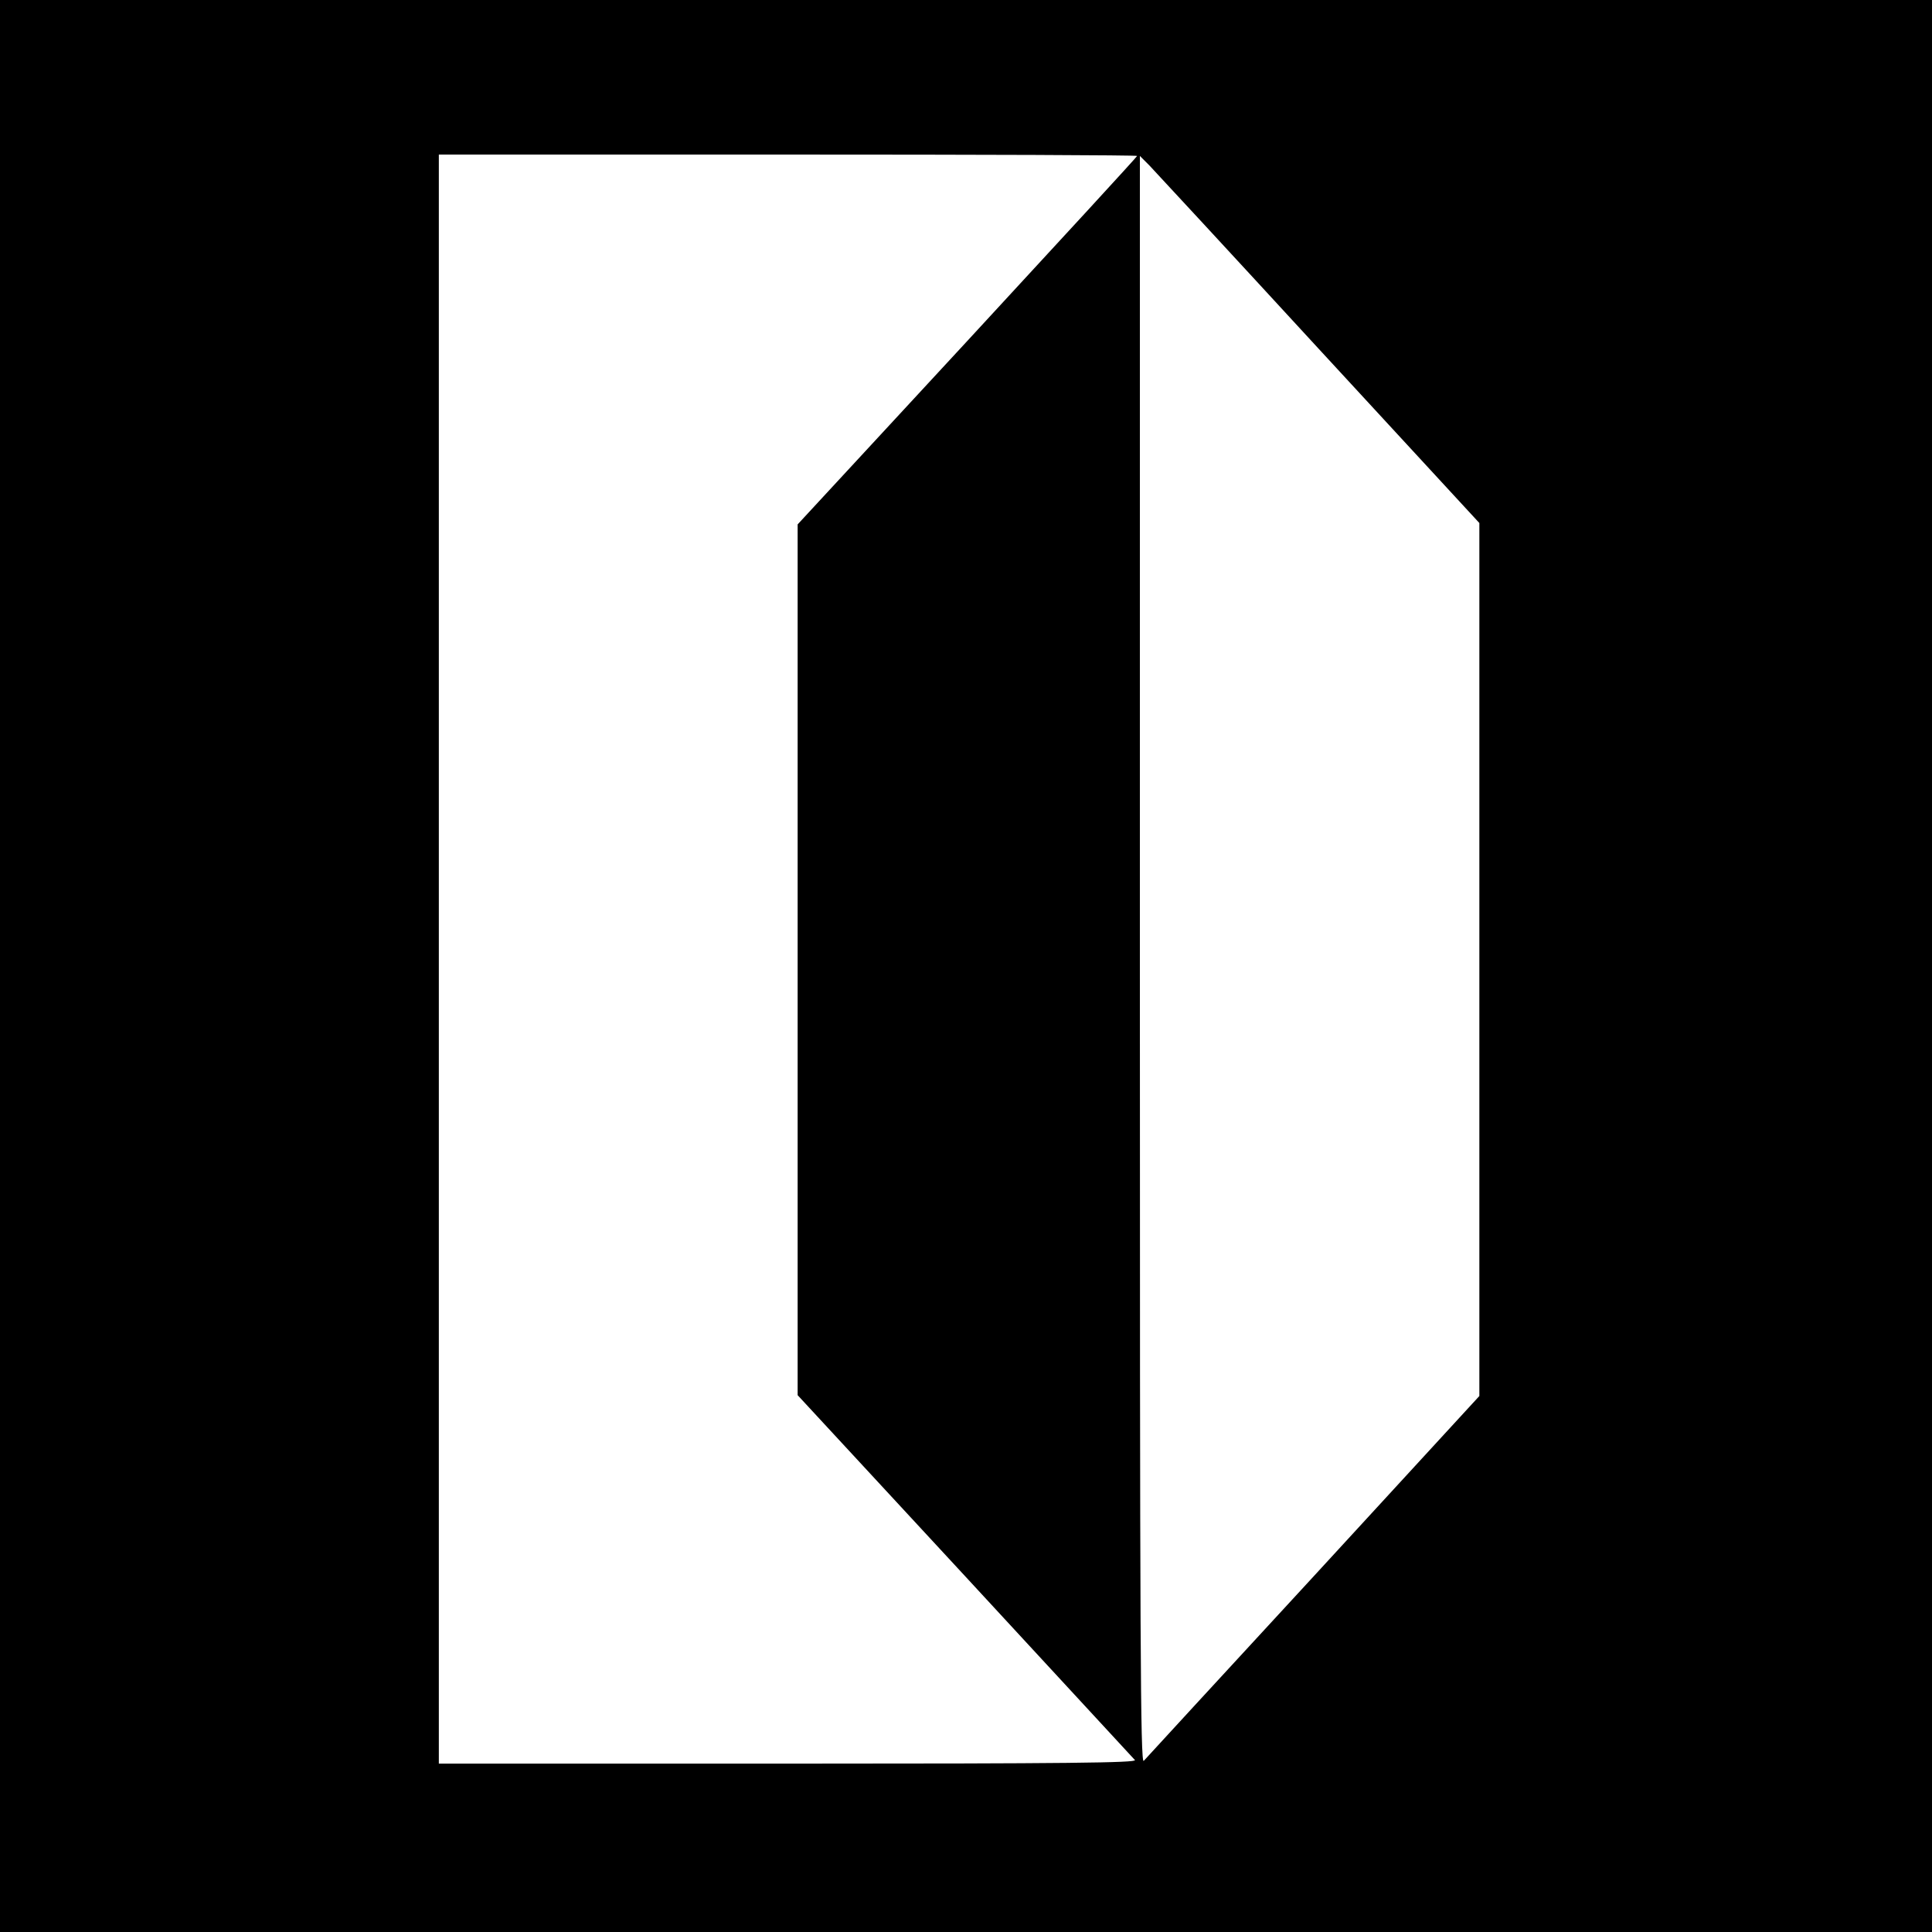
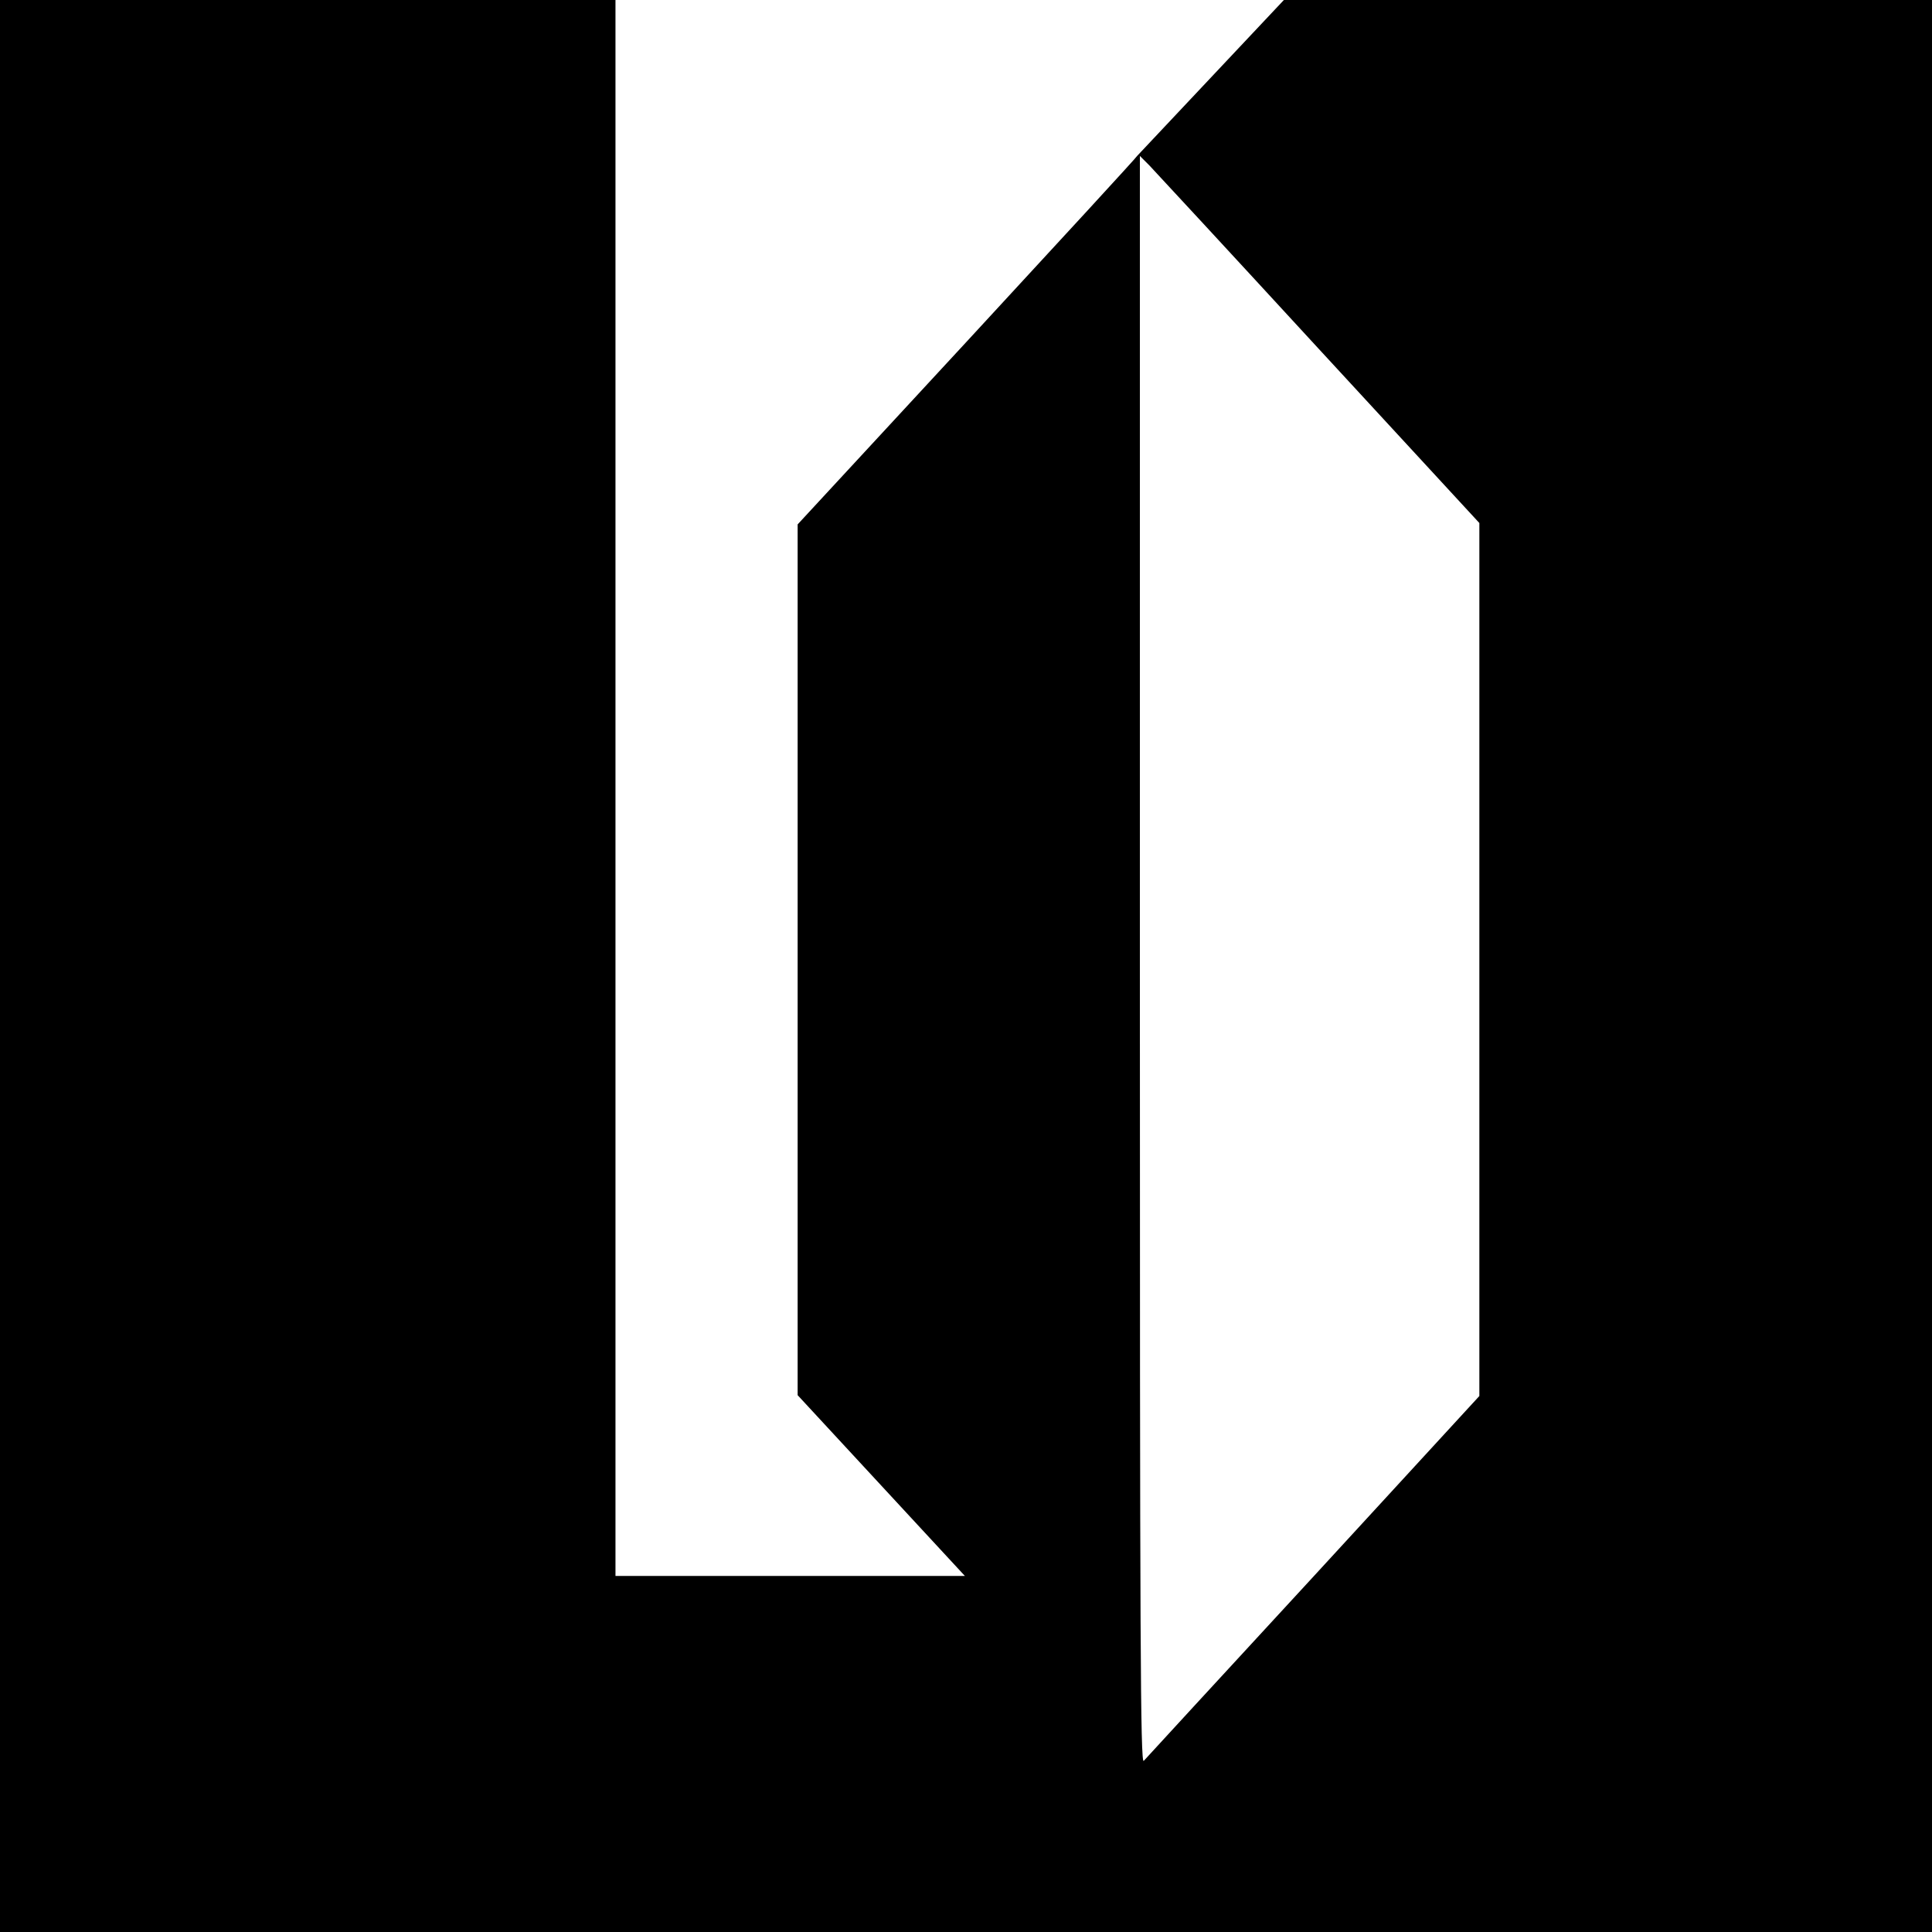
<svg xmlns="http://www.w3.org/2000/svg" version="1.0" width="700pt" height="700pt" viewBox="0 0 700 700" preserveAspectRatio="xMidYMid meet">
  <g transform="translate(0,700) scale(0.1,-0.1)" fill="#000000" stroke="none">
-     <path d="M0 3500 l0 -3500 3500 0 3500 0 0 3500 0 3500 -3500 0 -3500 0 0 -3500z m4120 2935 c0 -3 -277 -304 -615 -670 l-615 -665 0 -1578 0 -1577 606 -655 c333 -360 610 -661 616 -667 8 -10 -244 -13 -1256 -13 l-1266 0 0 2915 0 2915 1265 0 c696 0 1265 -2 1265 -5z m659 -700 l581 -630 0 -1582 0 -1581 -601 -654 c-331 -359 -608 -660 -615 -668 -12 -12 -14 417 -14 2900 l0 2915 35 -35 c18 -19 295 -318 614 -665z" />
+     <path d="M0 3500 l0 -3500 3500 0 3500 0 0 3500 0 3500 -3500 0 -3500 0 0 -3500z m4120 2935 c0 -3 -277 -304 -615 -670 l-615 -665 0 -1578 0 -1577 606 -655 l-1266 0 0 2915 0 2915 1265 0 c696 0 1265 -2 1265 -5z m659 -700 l581 -630 0 -1582 0 -1581 -601 -654 c-331 -359 -608 -660 -615 -668 -12 -12 -14 417 -14 2900 l0 2915 35 -35 c18 -19 295 -318 614 -665z" />
  </g>
</svg>